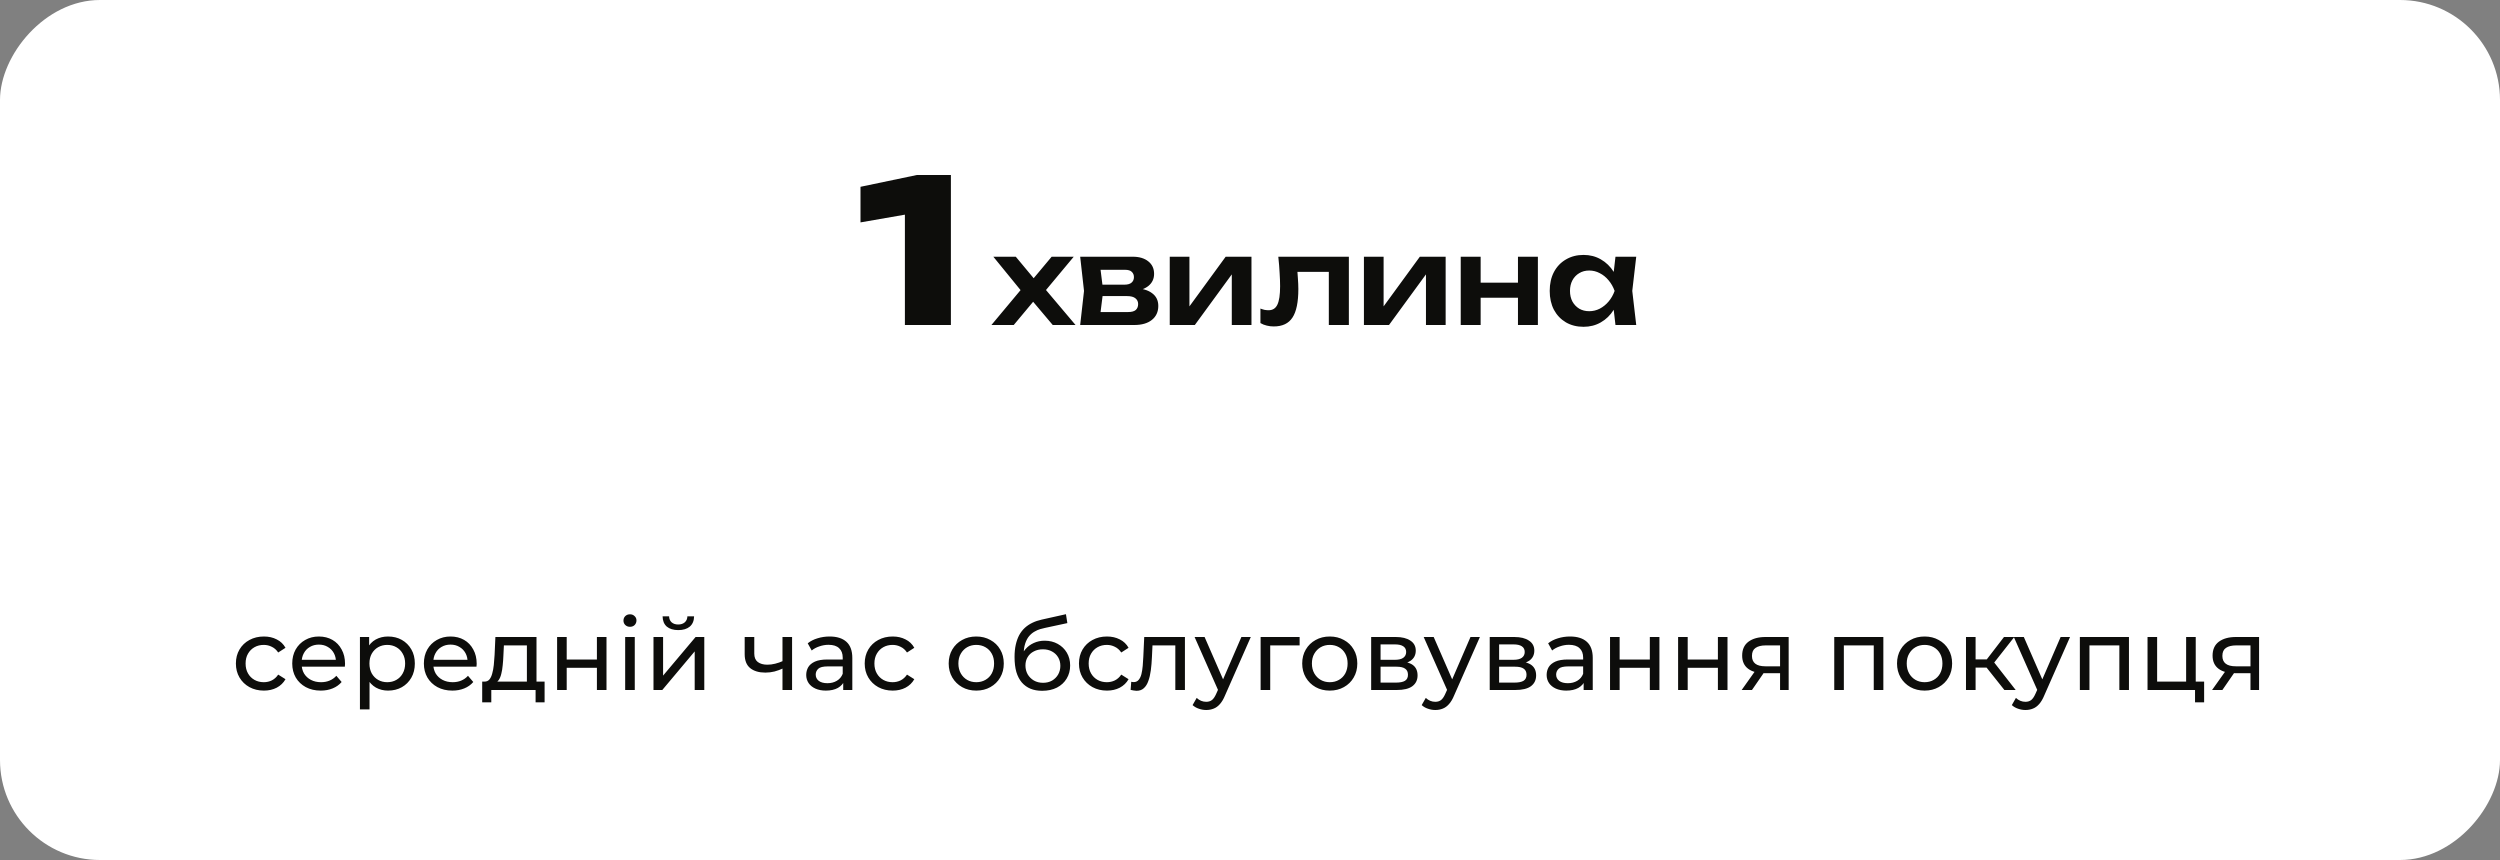
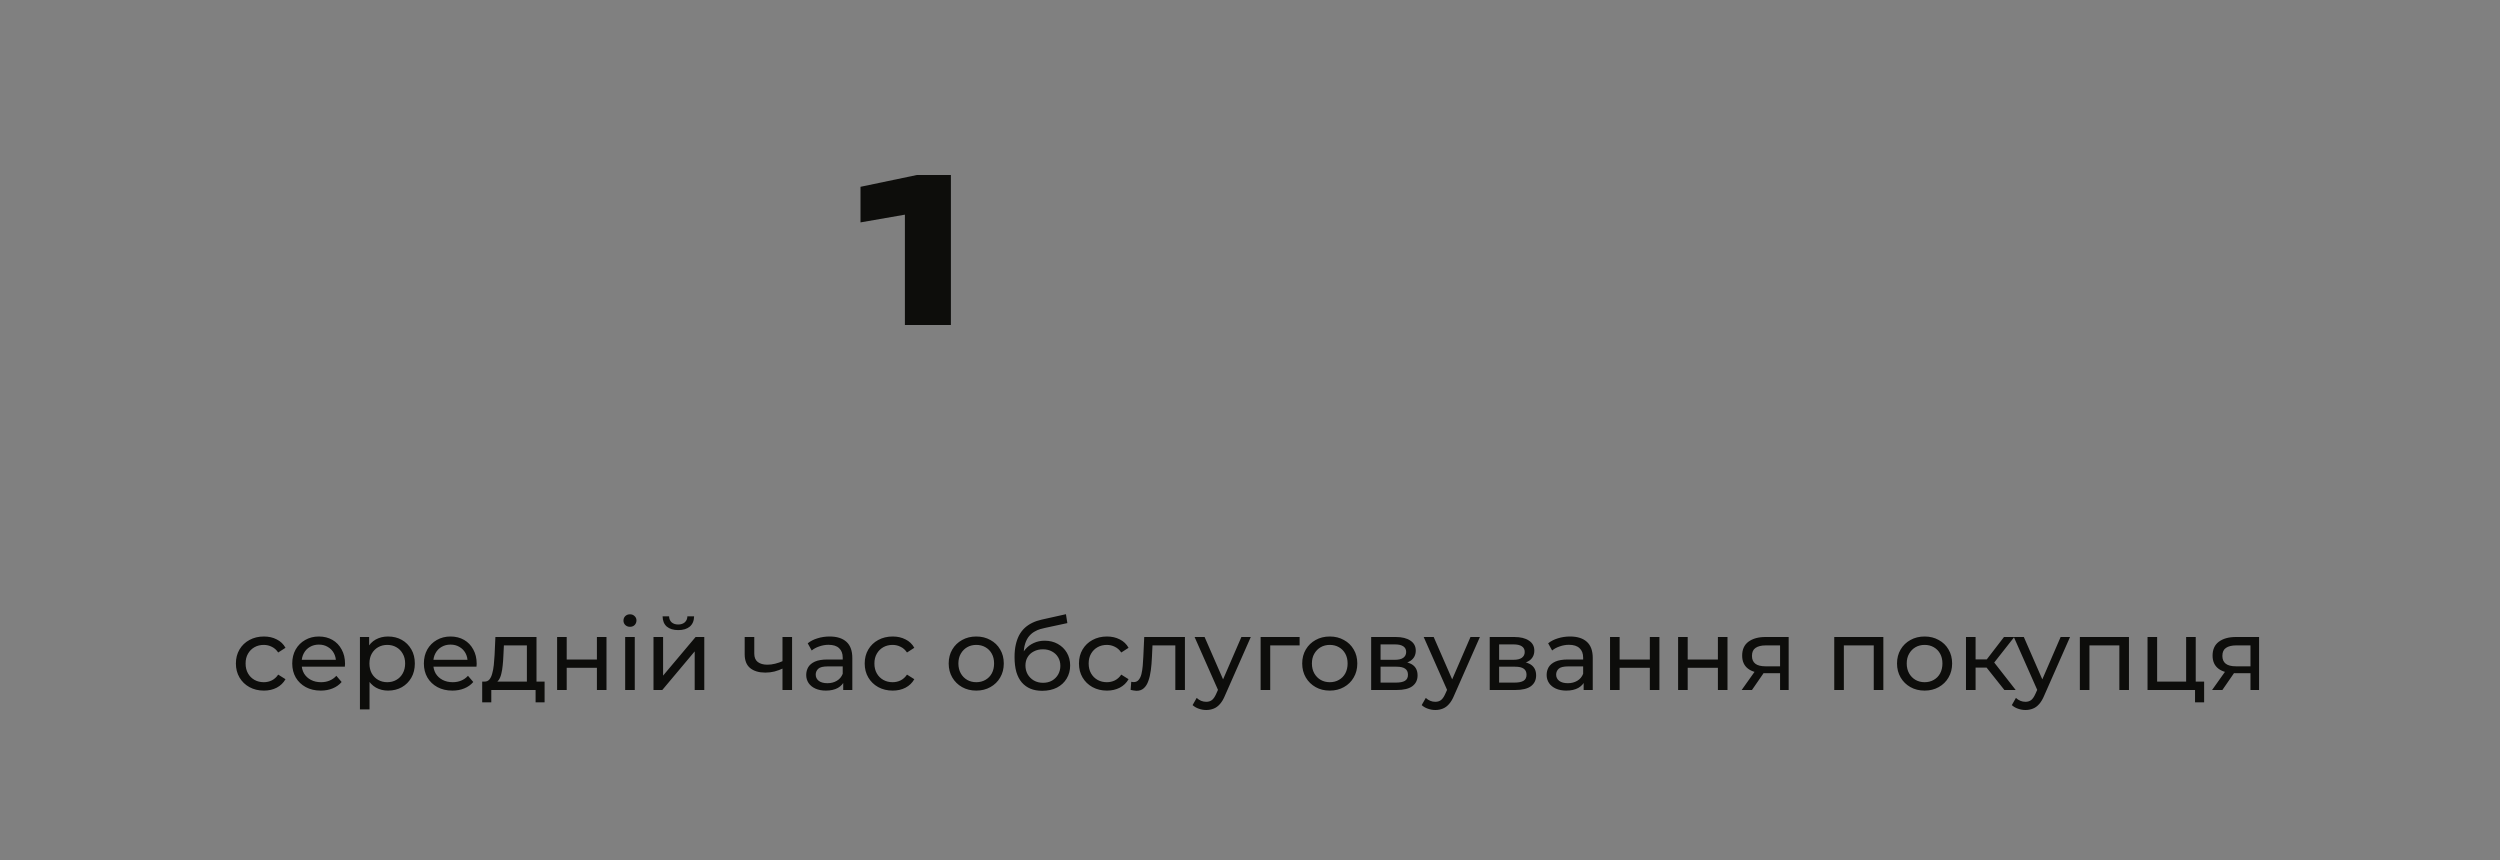
<svg xmlns="http://www.w3.org/2000/svg" width="500" height="172" viewBox="0 0 500 172" fill="none">
  <rect x="0" y="0" width="500" height="172" fill="#808080" stroke="none" />
-   <rect width="500" height="172" rx="20" transform="matrix(1 0 0 -1 0 172)" fill="white" />
  <path d="M190.18 35V65H180.98V38.32L185.18 42.2L172.1 44.48V37.36L183.38 35H190.18Z" fill="#0D0D0B" />
-   <path d="M198.284 65L204.74 57.272L204.716 58.76L198.668 51.344H203.156L207.428 56.48H206.036L210.332 51.344H214.748L208.508 58.832L208.316 56.96L215.108 65H210.548L205.892 59.48H207.356L202.748 65H198.284ZM216.035 65L216.803 58.184L216.035 51.344H226.547C227.859 51.344 228.899 51.656 229.667 52.28C230.435 52.888 230.819 53.72 230.819 54.776C230.819 55.768 230.435 56.576 229.667 57.2C228.899 57.808 227.827 58.168 226.451 58.28L226.739 57.608C228.339 57.656 229.555 57.992 230.387 58.616C231.235 59.224 231.659 60.08 231.659 61.184C231.659 62.368 231.227 63.304 230.363 63.992C229.515 64.664 228.347 65 226.859 65H216.035ZM219.899 64.112L218.363 62.408H225.635C226.323 62.408 226.827 62.272 227.147 62C227.467 61.712 227.627 61.312 227.627 60.8C227.627 60.336 227.451 59.96 227.099 59.672C226.747 59.368 226.171 59.216 225.371 59.216H219.179V56.936H224.843C225.515 56.936 226.003 56.8 226.307 56.528C226.627 56.256 226.787 55.888 226.787 55.424C226.787 54.992 226.643 54.64 226.355 54.368C226.083 54.096 225.635 53.96 225.011 53.96H218.387L219.899 52.256L220.643 58.184L219.899 64.112ZM233.95 65V51.344H237.886V62.888L236.902 62.624L245.134 51.344H250.294V65H246.358V53.24L247.342 53.528L238.966 65H233.95ZM255.661 51.344H269.773V65H265.765V52.544L267.613 54.368H257.653L259.381 52.88C259.461 53.856 259.525 54.76 259.573 55.592C259.637 56.408 259.669 57.144 259.669 57.8C259.669 60.424 259.277 62.328 258.493 63.512C257.725 64.696 256.477 65.288 254.749 65.288C254.269 65.288 253.805 65.232 253.357 65.12C252.925 65.024 252.501 64.856 252.085 64.616V61.712C252.373 61.824 252.653 61.912 252.925 61.976C253.213 62.024 253.477 62.048 253.717 62.048C254.533 62.048 255.117 61.68 255.469 60.944C255.837 60.192 256.021 58.96 256.021 57.248C256.021 56.48 255.989 55.6 255.925 54.608C255.877 53.616 255.789 52.528 255.661 51.344ZM272.785 65V51.344H276.721V62.888L275.737 62.624L283.969 51.344H289.129V65H285.193V53.24L286.177 53.528L277.801 65H272.785ZM292.145 51.344H296.129V65H292.145V51.344ZM303.593 51.344H307.577V65H303.593V51.344ZM294.425 56.528H305.153V59.552H294.425V56.528ZM323.094 65L322.518 60.008L323.166 58.184L322.518 56.384L323.094 51.344H327.246L326.454 58.184L327.246 65H323.094ZM324.15 58.184C323.894 59.624 323.422 60.888 322.734 61.976C322.062 63.048 321.206 63.88 320.166 64.472C319.142 65.064 317.99 65.36 316.71 65.36C315.382 65.36 314.206 65.064 313.182 64.472C312.158 63.864 311.358 63.024 310.782 61.952C310.222 60.864 309.942 59.608 309.942 58.184C309.942 56.744 310.222 55.488 310.782 54.416C311.358 53.328 312.158 52.488 313.182 51.896C314.206 51.288 315.382 50.984 316.71 50.984C317.99 50.984 319.142 51.28 320.166 51.872C321.206 52.464 322.07 53.304 322.758 54.392C323.446 55.464 323.91 56.728 324.15 58.184ZM313.998 58.184C313.998 58.984 314.158 59.688 314.478 60.296C314.814 60.904 315.27 61.384 315.846 61.736C316.422 62.072 317.086 62.24 317.838 62.24C318.59 62.24 319.294 62.072 319.95 61.736C320.622 61.384 321.214 60.904 321.726 60.296C322.238 59.688 322.638 58.984 322.926 58.184C322.638 57.384 322.238 56.68 321.726 56.072C321.214 55.448 320.622 54.968 319.95 54.632C319.294 54.28 318.59 54.104 317.838 54.104C317.086 54.104 316.422 54.28 315.846 54.632C315.27 54.968 314.814 55.448 314.478 56.072C314.158 56.68 313.998 57.384 313.998 58.184Z" fill="#0D0D0B" />
  <path d="M52.779 138.12C51.699 138.12 50.732 137.887 49.879 137.42C49.039 136.953 48.379 136.313 47.899 135.5C47.419 134.687 47.179 133.753 47.179 132.7C47.179 131.647 47.419 130.713 47.899 129.9C48.379 129.087 49.039 128.453 49.879 128C50.732 127.533 51.699 127.3 52.779 127.3C53.739 127.3 54.592 127.493 55.339 127.88C56.099 128.253 56.685 128.813 57.099 129.56L55.639 130.5C55.292 129.98 54.865 129.6 54.359 129.36C53.865 129.107 53.332 128.98 52.759 128.98C52.066 128.98 51.446 129.133 50.899 129.44C50.352 129.747 49.919 130.18 49.599 130.74C49.279 131.287 49.119 131.94 49.119 132.7C49.119 133.46 49.279 134.12 49.599 134.68C49.919 135.24 50.352 135.673 50.899 135.98C51.446 136.287 52.066 136.44 52.759 136.44C53.332 136.44 53.865 136.32 54.359 136.08C54.865 135.827 55.292 135.44 55.639 134.92L57.099 135.84C56.685 136.573 56.099 137.14 55.339 137.54C54.592 137.927 53.739 138.12 52.779 138.12ZM64.148 138.12C63.015 138.12 62.015 137.887 61.148 137.42C60.295 136.953 59.628 136.313 59.148 135.5C58.682 134.687 58.448 133.753 58.448 132.7C58.448 131.647 58.675 130.713 59.128 129.9C59.595 129.087 60.228 128.453 61.028 128C61.842 127.533 62.755 127.3 63.768 127.3C64.795 127.3 65.702 127.527 66.488 127.98C67.275 128.433 67.888 129.073 68.328 129.9C68.782 130.713 69.008 131.667 69.008 132.76C69.008 132.84 69.002 132.933 68.988 133.04C68.988 133.147 68.982 133.247 68.968 133.34H59.948V131.96H67.968L67.188 132.44C67.202 131.76 67.062 131.153 66.768 130.62C66.475 130.087 66.068 129.673 65.548 129.38C65.042 129.073 64.448 128.92 63.768 128.92C63.102 128.92 62.508 129.073 61.988 129.38C61.468 129.673 61.062 130.093 60.768 130.64C60.475 131.173 60.328 131.787 60.328 132.48V132.8C60.328 133.507 60.488 134.14 60.808 134.7C61.142 135.247 61.602 135.673 62.188 135.98C62.775 136.287 63.448 136.44 64.208 136.44C64.835 136.44 65.402 136.333 65.908 136.12C66.428 135.907 66.882 135.587 67.268 135.16L68.328 136.4C67.848 136.96 67.248 137.387 66.528 137.68C65.822 137.973 65.028 138.12 64.148 138.12ZM77.607 138.12C76.727 138.12 75.92 137.92 75.187 137.52C74.467 137.107 73.887 136.5 73.447 135.7C73.02 134.9 72.807 133.9 72.807 132.7C72.807 131.5 73.014 130.5 73.427 129.7C73.854 128.9 74.427 128.3 75.147 127.9C75.88 127.5 76.7 127.3 77.607 127.3C78.647 127.3 79.567 127.527 80.367 127.98C81.167 128.433 81.8 129.067 82.267 129.88C82.734 130.68 82.967 131.62 82.967 132.7C82.967 133.78 82.734 134.727 82.267 135.54C81.8 136.353 81.167 136.987 80.367 137.44C79.567 137.893 78.647 138.12 77.607 138.12ZM71.987 141.88V127.4H73.827V130.26L73.707 132.72L73.907 135.18V141.88H71.987ZM77.447 136.44C78.127 136.44 78.734 136.287 79.267 135.98C79.814 135.673 80.24 135.24 80.547 134.68C80.867 134.107 81.027 133.447 81.027 132.7C81.027 131.94 80.867 131.287 80.547 130.74C80.24 130.18 79.814 129.747 79.267 129.44C78.734 129.133 78.127 128.98 77.447 128.98C76.78 128.98 76.174 129.133 75.627 129.44C75.094 129.747 74.667 130.18 74.347 130.74C74.04 131.287 73.887 131.94 73.887 132.7C73.887 133.447 74.04 134.107 74.347 134.68C74.667 135.24 75.094 135.673 75.627 135.98C76.174 136.287 76.78 136.44 77.447 136.44ZM90.477 138.12C89.343 138.12 88.343 137.887 87.477 137.42C86.623 136.953 85.957 136.313 85.477 135.5C85.01 134.687 84.776 133.753 84.776 132.7C84.776 131.647 85.003 130.713 85.457 129.9C85.923 129.087 86.556 128.453 87.356 128C88.17 127.533 89.083 127.3 90.097 127.3C91.123 127.3 92.03 127.527 92.817 127.98C93.603 128.433 94.216 129.073 94.656 129.9C95.11 130.713 95.337 131.667 95.337 132.76C95.337 132.84 95.33 132.933 95.317 133.04C95.317 133.147 95.31 133.247 95.296 133.34H86.276V131.96H94.296L93.516 132.44C93.53 131.76 93.39 131.153 93.097 130.62C92.803 130.087 92.397 129.673 91.876 129.38C91.37 129.073 90.776 128.92 90.097 128.92C89.43 128.92 88.837 129.073 88.317 129.38C87.796 129.673 87.39 130.093 87.097 130.64C86.803 131.173 86.656 131.787 86.656 132.48V132.8C86.656 133.507 86.817 134.14 87.136 134.7C87.47 135.247 87.93 135.673 88.516 135.98C89.103 136.287 89.776 136.44 90.537 136.44C91.163 136.44 91.73 136.333 92.237 136.12C92.757 135.907 93.21 135.587 93.597 135.16L94.656 136.4C94.177 136.96 93.576 137.387 92.856 137.68C92.15 137.973 91.356 138.12 90.477 138.12ZM105.379 137.1V129.08H100.779L100.679 131.12C100.653 131.787 100.606 132.433 100.539 133.06C100.486 133.673 100.393 134.24 100.259 134.76C100.139 135.28 99.959 135.707 99.719 136.04C99.479 136.373 99.159 136.58 98.759 136.66L96.859 136.32C97.273 136.333 97.606 136.2 97.859 135.92C98.113 135.627 98.306 135.227 98.439 134.72C98.586 134.213 98.693 133.64 98.759 133C98.826 132.347 98.879 131.673 98.919 130.98L99.079 127.4H107.299V137.1H105.379ZM96.439 140.46V136.32H108.919V140.46H107.119V138H98.259V140.46H96.439ZM111.421 138V127.4H113.341V131.9H119.381V127.4H121.301V138H119.381V133.56H113.341V138H111.421ZM125.034 138V127.4H126.954V138H125.034ZM125.994 125.36C125.62 125.36 125.307 125.24 125.054 125C124.814 124.76 124.694 124.467 124.694 124.12C124.694 123.76 124.814 123.46 125.054 123.22C125.307 122.98 125.62 122.86 125.994 122.86C126.367 122.86 126.674 122.98 126.914 123.22C127.167 123.447 127.294 123.733 127.294 124.08C127.294 124.44 127.174 124.747 126.934 125C126.694 125.24 126.38 125.36 125.994 125.36ZM130.698 138V127.4H132.618V135.12L139.118 127.4H140.858V138H138.938V130.28L132.458 138H130.698ZM135.658 126.02C134.685 126.02 133.918 125.787 133.358 125.32C132.811 124.84 132.531 124.153 132.518 123.26H133.818C133.831 123.767 133.998 124.167 134.318 124.46C134.651 124.753 135.091 124.9 135.638 124.9C136.185 124.9 136.625 124.753 136.958 124.46C137.291 124.167 137.465 123.767 137.478 123.26H138.818C138.805 124.153 138.518 124.84 137.958 125.32C137.398 125.787 136.631 126.02 135.658 126.02ZM156.636 133.66C156.076 133.927 155.496 134.14 154.896 134.3C154.309 134.447 153.702 134.52 153.076 134.52C151.796 134.52 150.782 134.22 150.036 133.62C149.302 133.02 148.936 132.093 148.936 130.84V127.4H150.856V130.72C150.856 131.48 151.089 132.04 151.556 132.4C152.036 132.76 152.676 132.94 153.476 132.94C153.982 132.94 154.502 132.873 155.036 132.74C155.582 132.607 156.116 132.42 156.636 132.18V133.66ZM156.496 138V127.4H158.416V138H156.496ZM168.643 138V135.76L168.543 135.34V131.52C168.543 130.707 168.303 130.08 167.823 129.64C167.357 129.187 166.65 128.96 165.703 128.96C165.077 128.96 164.463 129.067 163.863 129.28C163.263 129.48 162.757 129.753 162.343 130.1L161.543 128.66C162.09 128.22 162.743 127.887 163.503 127.66C164.277 127.42 165.083 127.3 165.923 127.3C167.377 127.3 168.497 127.653 169.283 128.36C170.07 129.067 170.463 130.147 170.463 131.6V138H168.643ZM165.163 138.12C164.377 138.12 163.683 137.987 163.083 137.72C162.497 137.453 162.043 137.087 161.723 136.62C161.403 136.14 161.243 135.6 161.243 135C161.243 134.427 161.377 133.907 161.643 133.44C161.923 132.973 162.37 132.6 162.983 132.32C163.61 132.04 164.45 131.9 165.503 131.9H168.863V133.28H165.583C164.623 133.28 163.977 133.44 163.643 133.76C163.31 134.08 163.143 134.467 163.143 134.92C163.143 135.44 163.35 135.86 163.763 136.18C164.177 136.487 164.75 136.64 165.483 136.64C166.203 136.64 166.83 136.48 167.363 136.16C167.91 135.84 168.303 135.373 168.543 134.76L168.923 136.08C168.67 136.707 168.223 137.207 167.583 137.58C166.943 137.94 166.137 138.12 165.163 138.12ZM178.541 138.12C177.461 138.12 176.494 137.887 175.641 137.42C174.801 136.953 174.141 136.313 173.661 135.5C173.181 134.687 172.941 133.753 172.941 132.7C172.941 131.647 173.181 130.713 173.661 129.9C174.141 129.087 174.801 128.453 175.641 128C176.494 127.533 177.461 127.3 178.541 127.3C179.501 127.3 180.354 127.493 181.101 127.88C181.861 128.253 182.447 128.813 182.861 129.56L181.401 130.5C181.054 129.98 180.627 129.6 180.121 129.36C179.627 129.107 179.094 128.98 178.521 128.98C177.827 128.98 177.207 129.133 176.661 129.44C176.114 129.747 175.681 130.18 175.361 130.74C175.041 131.287 174.881 131.94 174.881 132.7C174.881 133.46 175.041 134.12 175.361 134.68C175.681 135.24 176.114 135.673 176.661 135.98C177.207 136.287 177.827 136.44 178.521 136.44C179.094 136.44 179.627 136.32 180.121 136.08C180.627 135.827 181.054 135.44 181.401 134.92L182.861 135.84C182.447 136.573 181.861 137.14 181.101 137.54C180.354 137.927 179.501 138.12 178.541 138.12ZM195.257 138.12C194.191 138.12 193.244 137.887 192.417 137.42C191.591 136.953 190.937 136.313 190.457 135.5C189.977 134.673 189.737 133.74 189.737 132.7C189.737 131.647 189.977 130.713 190.457 129.9C190.937 129.087 191.591 128.453 192.417 128C193.244 127.533 194.191 127.3 195.257 127.3C196.311 127.3 197.251 127.533 198.077 128C198.917 128.453 199.571 129.087 200.037 129.9C200.517 130.7 200.757 131.633 200.757 132.7C200.757 133.753 200.517 134.687 200.037 135.5C199.571 136.313 198.917 136.953 198.077 137.42C197.251 137.887 196.311 138.12 195.257 138.12ZM195.257 136.44C195.937 136.44 196.544 136.287 197.077 135.98C197.624 135.673 198.051 135.24 198.357 134.68C198.664 134.107 198.817 133.447 198.817 132.7C198.817 131.94 198.664 131.287 198.357 130.74C198.051 130.18 197.624 129.747 197.077 129.44C196.544 129.133 195.937 128.98 195.257 128.98C194.577 128.98 193.971 129.133 193.437 129.44C192.904 129.747 192.477 130.18 192.157 130.74C191.837 131.287 191.677 131.94 191.677 132.7C191.677 133.447 191.837 134.107 192.157 134.68C192.477 135.24 192.904 135.673 193.437 135.98C193.971 136.287 194.577 136.44 195.257 136.44ZM208.43 138.16C207.55 138.16 206.77 138.02 206.09 137.74C205.423 137.46 204.85 137.047 204.37 136.5C203.89 135.94 203.523 135.24 203.27 134.4C203.03 133.547 202.91 132.547 202.91 131.4C202.91 130.493 202.99 129.68 203.15 128.96C203.31 128.24 203.537 127.6 203.83 127.04C204.137 126.48 204.51 125.993 204.95 125.58C205.403 125.167 205.91 124.827 206.47 124.56C207.043 124.28 207.67 124.067 208.35 123.92L213.19 122.84L213.47 124.62L209.01 125.58C208.743 125.633 208.423 125.713 208.05 125.82C207.677 125.927 207.297 126.093 206.91 126.32C206.523 126.533 206.163 126.833 205.83 127.22C205.497 127.607 205.23 128.113 205.03 128.74C204.83 129.353 204.73 130.113 204.73 131.02C204.73 131.273 204.737 131.467 204.75 131.6C204.763 131.733 204.777 131.867 204.79 132C204.817 132.133 204.837 132.333 204.85 132.6L204.05 131.78C204.263 131.047 204.603 130.407 205.07 129.86C205.537 129.313 206.097 128.893 206.75 128.6C207.417 128.293 208.143 128.14 208.93 128.14C209.917 128.14 210.79 128.353 211.55 128.78C212.323 129.207 212.93 129.793 213.37 130.54C213.81 131.287 214.03 132.14 214.03 133.1C214.03 134.073 213.797 134.947 213.33 135.72C212.877 136.48 212.23 137.08 211.39 137.52C210.55 137.947 209.563 138.16 208.43 138.16ZM208.61 136.56C209.29 136.56 209.89 136.413 210.41 136.12C210.93 135.813 211.337 135.407 211.63 134.9C211.923 134.38 212.07 133.8 212.07 133.16C212.07 132.52 211.923 131.953 211.63 131.46C211.337 130.967 210.93 130.58 210.41 130.3C209.89 130.007 209.277 129.86 208.57 129.86C207.903 129.86 207.303 130 206.77 130.28C206.237 130.547 205.823 130.927 205.53 131.42C205.237 131.9 205.09 132.46 205.09 133.1C205.09 133.74 205.237 134.327 205.53 134.86C205.837 135.38 206.25 135.793 206.77 136.1C207.303 136.407 207.917 136.56 208.61 136.56ZM221.392 138.12C220.312 138.12 219.345 137.887 218.492 137.42C217.652 136.953 216.992 136.313 216.512 135.5C216.032 134.687 215.792 133.753 215.792 132.7C215.792 131.647 216.032 130.713 216.512 129.9C216.992 129.087 217.652 128.453 218.492 128C219.345 127.533 220.312 127.3 221.392 127.3C222.352 127.3 223.205 127.493 223.952 127.88C224.712 128.253 225.299 128.813 225.712 129.56L224.252 130.5C223.905 129.98 223.479 129.6 222.972 129.36C222.479 129.107 221.945 128.98 221.372 128.98C220.679 128.98 220.059 129.133 219.512 129.44C218.965 129.747 218.532 130.18 218.212 130.74C217.892 131.287 217.732 131.94 217.732 132.7C217.732 133.46 217.892 134.12 218.212 134.68C218.532 135.24 218.965 135.673 219.512 135.98C220.059 136.287 220.679 136.44 221.372 136.44C221.945 136.44 222.479 136.32 222.972 136.08C223.479 135.827 223.905 135.44 224.252 134.92L225.712 135.84C225.299 136.573 224.712 137.14 223.952 137.54C223.205 137.927 222.352 138.12 221.392 138.12ZM226.125 137.98L226.245 136.36C226.339 136.373 226.425 136.387 226.505 136.4C226.585 136.413 226.659 136.42 226.725 136.42C227.152 136.42 227.485 136.273 227.725 135.98C227.979 135.687 228.165 135.3 228.285 134.82C228.405 134.327 228.492 133.773 228.545 133.16C228.599 132.547 228.639 131.933 228.665 131.32L228.845 127.4H236.985V138H235.065V128.52L235.525 129.08H230.085L230.525 128.5L230.385 131.44C230.345 132.373 230.272 133.247 230.165 134.06C230.059 134.873 229.892 135.587 229.665 136.2C229.452 136.813 229.152 137.293 228.765 137.64C228.392 137.987 227.905 138.16 227.305 138.16C227.132 138.16 226.945 138.14 226.745 138.1C226.559 138.073 226.352 138.033 226.125 137.98ZM241.238 142C240.731 142 240.238 141.913 239.758 141.74C239.278 141.58 238.865 141.34 238.518 141.02L239.338 139.58C239.605 139.833 239.898 140.027 240.218 140.16C240.538 140.293 240.878 140.36 241.238 140.36C241.705 140.36 242.091 140.24 242.398 140C242.705 139.76 242.991 139.333 243.258 138.72L243.918 137.26L244.118 137.02L248.278 127.4H250.158L245.018 139.06C244.711 139.807 244.365 140.393 243.978 140.82C243.605 141.247 243.191 141.547 242.738 141.72C242.285 141.907 241.785 142 241.238 142ZM243.758 138.34L238.918 127.4H240.918L245.038 136.84L243.758 138.34ZM252.124 138V127.4H259.924V129.08H253.584L254.044 128.64V138H252.124ZM265.961 138.12C264.894 138.12 263.947 137.887 263.121 137.42C262.294 136.953 261.641 136.313 261.161 135.5C260.681 134.673 260.441 133.74 260.441 132.7C260.441 131.647 260.681 130.713 261.161 129.9C261.641 129.087 262.294 128.453 263.121 128C263.947 127.533 264.894 127.3 265.961 127.3C267.014 127.3 267.954 127.533 268.781 128C269.621 128.453 270.274 129.087 270.741 129.9C271.221 130.7 271.461 131.633 271.461 132.7C271.461 133.753 271.221 134.687 270.741 135.5C270.274 136.313 269.621 136.953 268.781 137.42C267.954 137.887 267.014 138.12 265.961 138.12ZM265.961 136.44C266.641 136.44 267.247 136.287 267.781 135.98C268.327 135.673 268.754 135.24 269.061 134.68C269.367 134.107 269.521 133.447 269.521 132.7C269.521 131.94 269.367 131.287 269.061 130.74C268.754 130.18 268.327 129.747 267.781 129.44C267.247 129.133 266.641 128.98 265.961 128.98C265.281 128.98 264.674 129.133 264.141 129.44C263.607 129.747 263.181 130.18 262.861 130.74C262.541 131.287 262.381 131.94 262.381 132.7C262.381 133.447 262.541 134.107 262.861 134.68C263.181 135.24 263.607 135.673 264.141 135.98C264.674 136.287 265.281 136.44 265.961 136.44ZM274.233 138V127.4H279.153C280.393 127.4 281.366 127.64 282.073 128.12C282.793 128.587 283.153 129.253 283.153 130.12C283.153 130.987 282.813 131.66 282.133 132.14C281.466 132.607 280.58 132.84 279.473 132.84L279.773 132.32C281.04 132.32 281.98 132.553 282.593 133.02C283.206 133.487 283.513 134.173 283.513 135.08C283.513 136 283.166 136.72 282.473 137.24C281.793 137.747 280.746 138 279.333 138H274.233ZM276.113 136.52H279.193C279.993 136.52 280.593 136.4 280.993 136.16C281.393 135.907 281.593 135.507 281.593 134.96C281.593 134.4 281.406 133.993 281.033 133.74C280.673 133.473 280.1 133.34 279.313 133.34H276.113V136.52ZM276.113 131.96H278.993C279.726 131.96 280.28 131.827 280.653 131.56C281.04 131.28 281.233 130.893 281.233 130.4C281.233 129.893 281.04 129.513 280.653 129.26C280.28 129.007 279.726 128.88 278.993 128.88H276.113V131.96ZM287.058 142C286.552 142 286.058 141.913 285.578 141.74C285.098 141.58 284.685 141.34 284.338 141.02L285.158 139.58C285.425 139.833 285.718 140.027 286.038 140.16C286.358 140.293 286.698 140.36 287.058 140.36C287.525 140.36 287.912 140.24 288.218 140C288.525 139.76 288.812 139.333 289.078 138.72L289.738 137.26L289.938 137.02L294.098 127.4H295.978L290.838 139.06C290.532 139.807 290.185 140.393 289.798 140.82C289.425 141.247 289.012 141.547 288.558 141.72C288.105 141.907 287.605 142 287.058 142ZM289.578 138.34L284.738 127.4H286.738L290.858 136.84L289.578 138.34ZM297.944 138V127.4H302.864C304.104 127.4 305.077 127.64 305.784 128.12C306.504 128.587 306.864 129.253 306.864 130.12C306.864 130.987 306.524 131.66 305.844 132.14C305.177 132.607 304.291 132.84 303.184 132.84L303.484 132.32C304.751 132.32 305.691 132.553 306.304 133.02C306.917 133.487 307.224 134.173 307.224 135.08C307.224 136 306.877 136.72 306.184 137.24C305.504 137.747 304.457 138 303.044 138H297.944ZM299.824 136.52H302.904C303.704 136.52 304.304 136.4 304.704 136.16C305.104 135.907 305.304 135.507 305.304 134.96C305.304 134.4 305.117 133.993 304.744 133.74C304.384 133.473 303.811 133.34 303.024 133.34H299.824V136.52ZM299.824 131.96H302.704C303.437 131.96 303.991 131.827 304.364 131.56C304.751 131.28 304.944 130.893 304.944 130.4C304.944 129.893 304.751 129.513 304.364 129.26C303.991 129.007 303.437 128.88 302.704 128.88H299.824V131.96ZM316.729 138V135.76L316.629 135.34V131.52C316.629 130.707 316.389 130.08 315.909 129.64C315.442 129.187 314.736 128.96 313.789 128.96C313.162 128.96 312.549 129.067 311.949 129.28C311.349 129.48 310.842 129.753 310.429 130.1L309.629 128.66C310.176 128.22 310.829 127.887 311.589 127.66C312.362 127.42 313.169 127.3 314.009 127.3C315.462 127.3 316.582 127.653 317.369 128.36C318.156 129.067 318.549 130.147 318.549 131.6V138H316.729ZM313.249 138.12C312.462 138.12 311.769 137.987 311.169 137.72C310.582 137.453 310.129 137.087 309.809 136.62C309.489 136.14 309.329 135.6 309.329 135C309.329 134.427 309.462 133.907 309.729 133.44C310.009 132.973 310.456 132.6 311.069 132.32C311.696 132.04 312.536 131.9 313.589 131.9H316.949V133.28H313.669C312.709 133.28 312.062 133.44 311.729 133.76C311.396 134.08 311.229 134.467 311.229 134.92C311.229 135.44 311.436 135.86 311.849 136.18C312.262 136.487 312.836 136.64 313.569 136.64C314.289 136.64 314.916 136.48 315.449 136.16C315.996 135.84 316.389 135.373 316.629 134.76L317.009 136.08C316.756 136.707 316.309 137.207 315.669 137.58C315.029 137.94 314.222 138.12 313.249 138.12ZM322.006 138V127.4H323.926V131.9H329.966V127.4H331.886V138H329.966V133.56H323.926V138H322.006ZM335.62 138V127.4H337.54V131.9H343.58V127.4H345.5V138H343.58V133.56H337.54V138H335.62ZM356.013 138V134.28L356.313 134.64H352.933C351.52 134.64 350.413 134.34 349.613 133.74C348.826 133.14 348.433 132.267 348.433 131.12C348.433 129.893 348.853 128.967 349.693 128.34C350.546 127.713 351.68 127.4 353.093 127.4H357.733V138H356.013ZM348.333 138L351.213 133.94H353.193L350.393 138H348.333ZM356.013 133.68V128.54L356.313 129.08H353.153C352.273 129.08 351.593 129.247 351.113 129.58C350.633 129.9 350.393 130.433 350.393 131.18C350.393 132.567 351.286 133.26 353.073 133.26H356.313L356.013 133.68ZM366.85 138V127.4H376.67V138H374.75V128.6L375.21 129.08H368.31L368.77 128.6V138H366.85ZM384.925 138.12C383.859 138.12 382.912 137.887 382.085 137.42C381.259 136.953 380.605 136.313 380.125 135.5C379.645 134.673 379.405 133.74 379.405 132.7C379.405 131.647 379.645 130.713 380.125 129.9C380.605 129.087 381.259 128.453 382.085 128C382.912 127.533 383.859 127.3 384.925 127.3C385.979 127.3 386.919 127.533 387.745 128C388.585 128.453 389.239 129.087 389.705 129.9C390.185 130.7 390.425 131.633 390.425 132.7C390.425 133.753 390.185 134.687 389.705 135.5C389.239 136.313 388.585 136.953 387.745 137.42C386.919 137.887 385.979 138.12 384.925 138.12ZM384.925 136.44C385.605 136.44 386.212 136.287 386.745 135.98C387.292 135.673 387.719 135.24 388.025 134.68C388.332 134.107 388.485 133.447 388.485 132.7C388.485 131.94 388.332 131.287 388.025 130.74C387.719 130.18 387.292 129.747 386.745 129.44C386.212 129.133 385.605 128.98 384.925 128.98C384.245 128.98 383.639 129.133 383.105 129.44C382.572 129.747 382.145 130.18 381.825 130.74C381.505 131.287 381.345 131.94 381.345 132.7C381.345 133.447 381.505 134.107 381.825 134.68C382.145 135.24 382.572 135.673 383.105 135.98C383.639 136.287 384.245 136.44 384.925 136.44ZM400.878 138L396.778 132.84L398.358 131.88L403.138 138H400.878ZM393.198 138V127.4H395.118V138H393.198ZM394.538 133.52V131.88H398.038V133.52H394.538ZM398.518 132.92L396.738 132.68L400.798 127.4H402.858L398.518 132.92ZM405.086 142C404.579 142 404.086 141.913 403.606 141.74C403.126 141.58 402.712 141.34 402.366 141.02L403.186 139.58C403.452 139.833 403.746 140.027 404.066 140.16C404.386 140.293 404.726 140.36 405.086 140.36C405.552 140.36 405.939 140.24 406.246 140C406.552 139.76 406.839 139.333 407.106 138.72L407.766 137.26L407.966 137.02L412.126 127.4H414.006L408.866 139.06C408.559 139.807 408.212 140.393 407.826 140.82C407.452 141.247 407.039 141.547 406.586 141.72C406.132 141.907 405.632 142 405.086 142ZM407.606 138.34L402.766 127.4H404.766L408.886 136.84L407.606 138.34ZM415.971 138V127.4H425.791V138H423.871V128.6L424.331 129.08H417.431L417.891 128.6V138H415.971ZM429.506 138V127.4H431.426V136.32H437.226V127.4H439.146V138H429.506ZM439.006 140.46V137.9L439.486 138H437.226V136.32H440.826V140.46H439.006ZM450.095 138V134.28L450.395 134.64H447.015C445.602 134.64 444.495 134.34 443.695 133.74C442.908 133.14 442.515 132.267 442.515 131.12C442.515 129.893 442.935 128.967 443.775 128.34C444.628 127.713 445.762 127.4 447.175 127.4H451.815V138H450.095ZM442.415 138L445.295 133.94H447.275L444.475 138H442.415ZM450.095 133.68V128.54L450.395 129.08H447.235C446.355 129.08 445.675 129.247 445.195 129.58C444.715 129.9 444.475 130.433 444.475 131.18C444.475 132.567 445.368 133.26 447.155 133.26H450.395L450.095 133.68Z" fill="#0D0D0B" />
</svg>